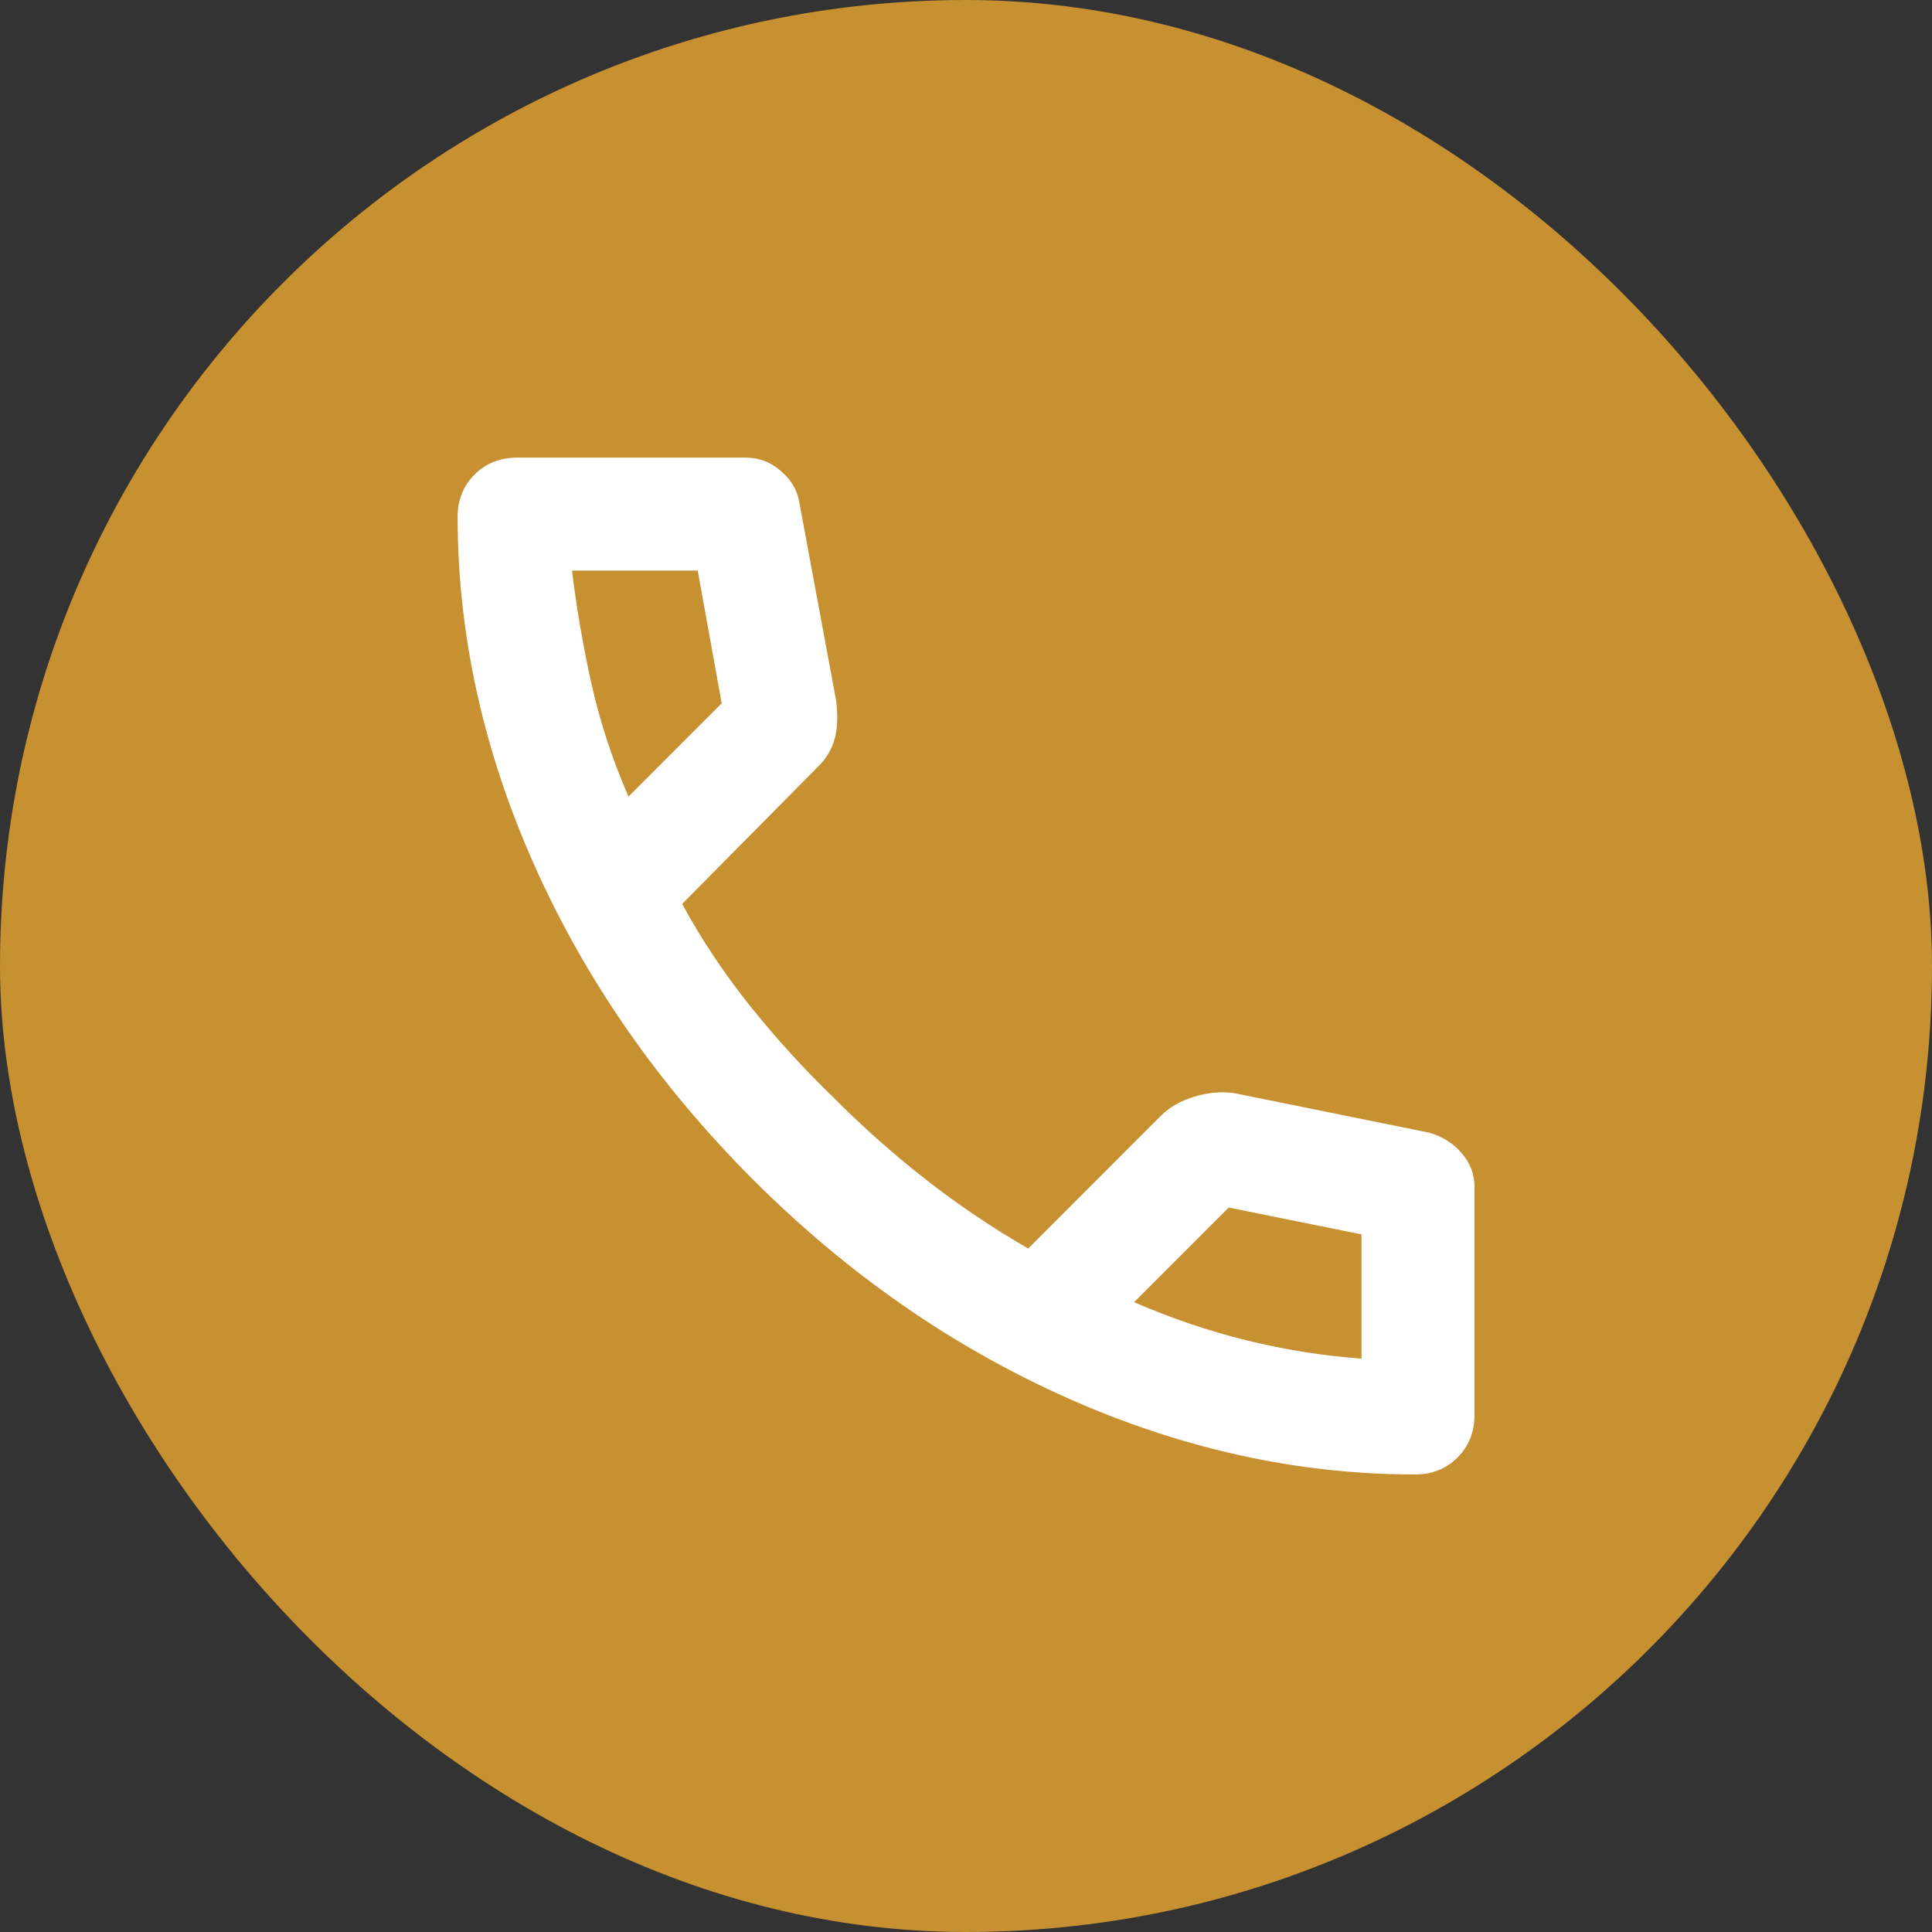
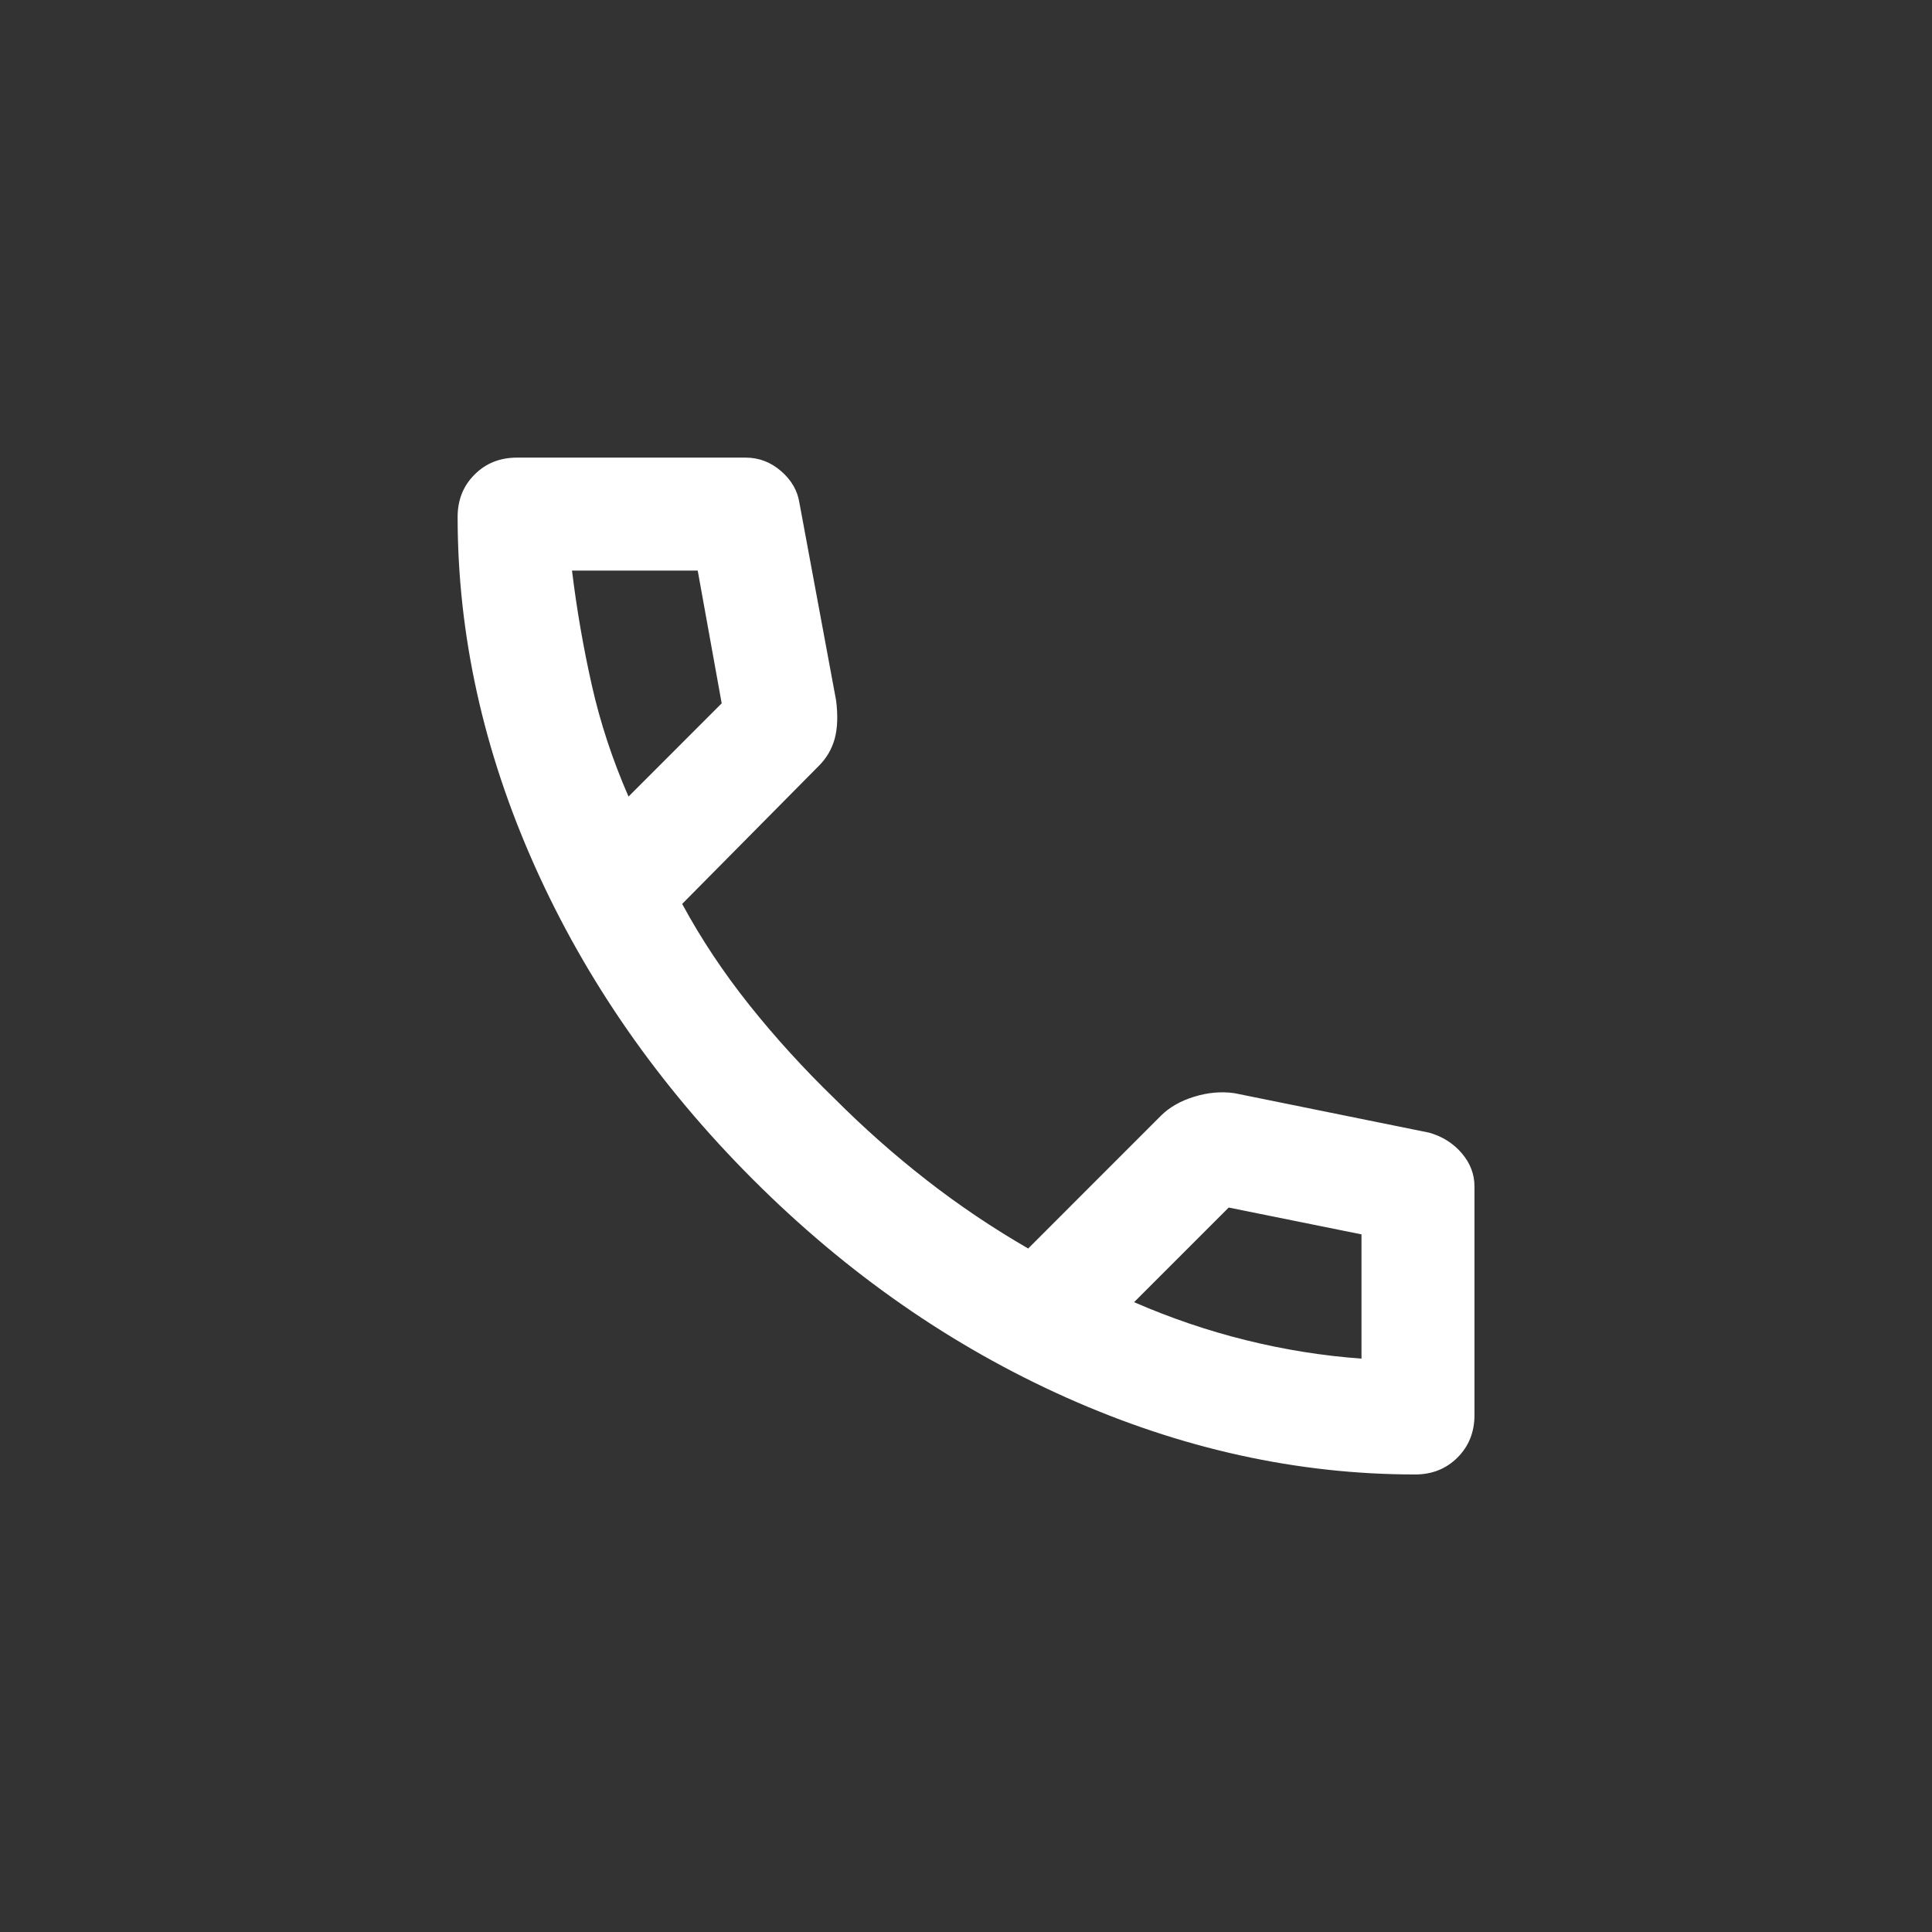
<svg xmlns="http://www.w3.org/2000/svg" width="44" height="44" viewBox="0 0 44 44" fill="none">
  <rect x="0" y="0" width="44" height="44" fill="#333333" stroke="none" />
  <g id="material-symbols:call-outline">
-     <rect width="44" height="44" rx="22" fill="#C79030" />
    <path id="Vector" d="M32.229 33.58C29.549 33.58 26.9 32.996 24.284 31.828C21.669 30.659 19.288 29.003 17.144 26.858C15 24.712 13.344 22.332 12.175 19.717C11.007 17.102 10.423 14.454 10.422 11.773C10.422 11.387 10.55 11.065 10.808 10.808C11.065 10.55 11.387 10.422 11.773 10.422H16.983C17.284 10.422 17.552 10.524 17.787 10.728C18.023 10.932 18.163 11.173 18.206 11.451L19.042 15.954C19.085 16.297 19.074 16.587 19.01 16.823C18.945 17.058 18.827 17.262 18.656 17.434L15.536 20.586C15.965 21.379 16.474 22.145 17.063 22.885C17.652 23.624 18.301 24.337 19.01 25.024C19.674 25.689 20.371 26.306 21.1 26.874C21.829 27.443 22.601 27.963 23.416 28.434L26.439 25.41C26.632 25.217 26.885 25.073 27.196 24.977C27.507 24.881 27.813 24.854 28.112 24.896L32.55 25.796C32.851 25.882 33.097 26.038 33.29 26.263C33.483 26.489 33.58 26.741 33.58 27.018V32.229C33.58 32.615 33.451 32.937 33.194 33.194C32.937 33.451 32.615 33.58 32.229 33.58ZM14.314 18.141L16.436 16.018L15.89 12.995H13.027C13.134 13.874 13.284 14.742 13.477 15.6C13.67 16.458 13.949 17.305 14.314 18.141ZM25.828 29.656C26.665 30.02 27.517 30.31 28.386 30.524C29.255 30.739 30.128 30.878 31.007 30.942V28.112L27.983 27.501L25.828 29.656Z" fill="white" />
  </g>
</svg>